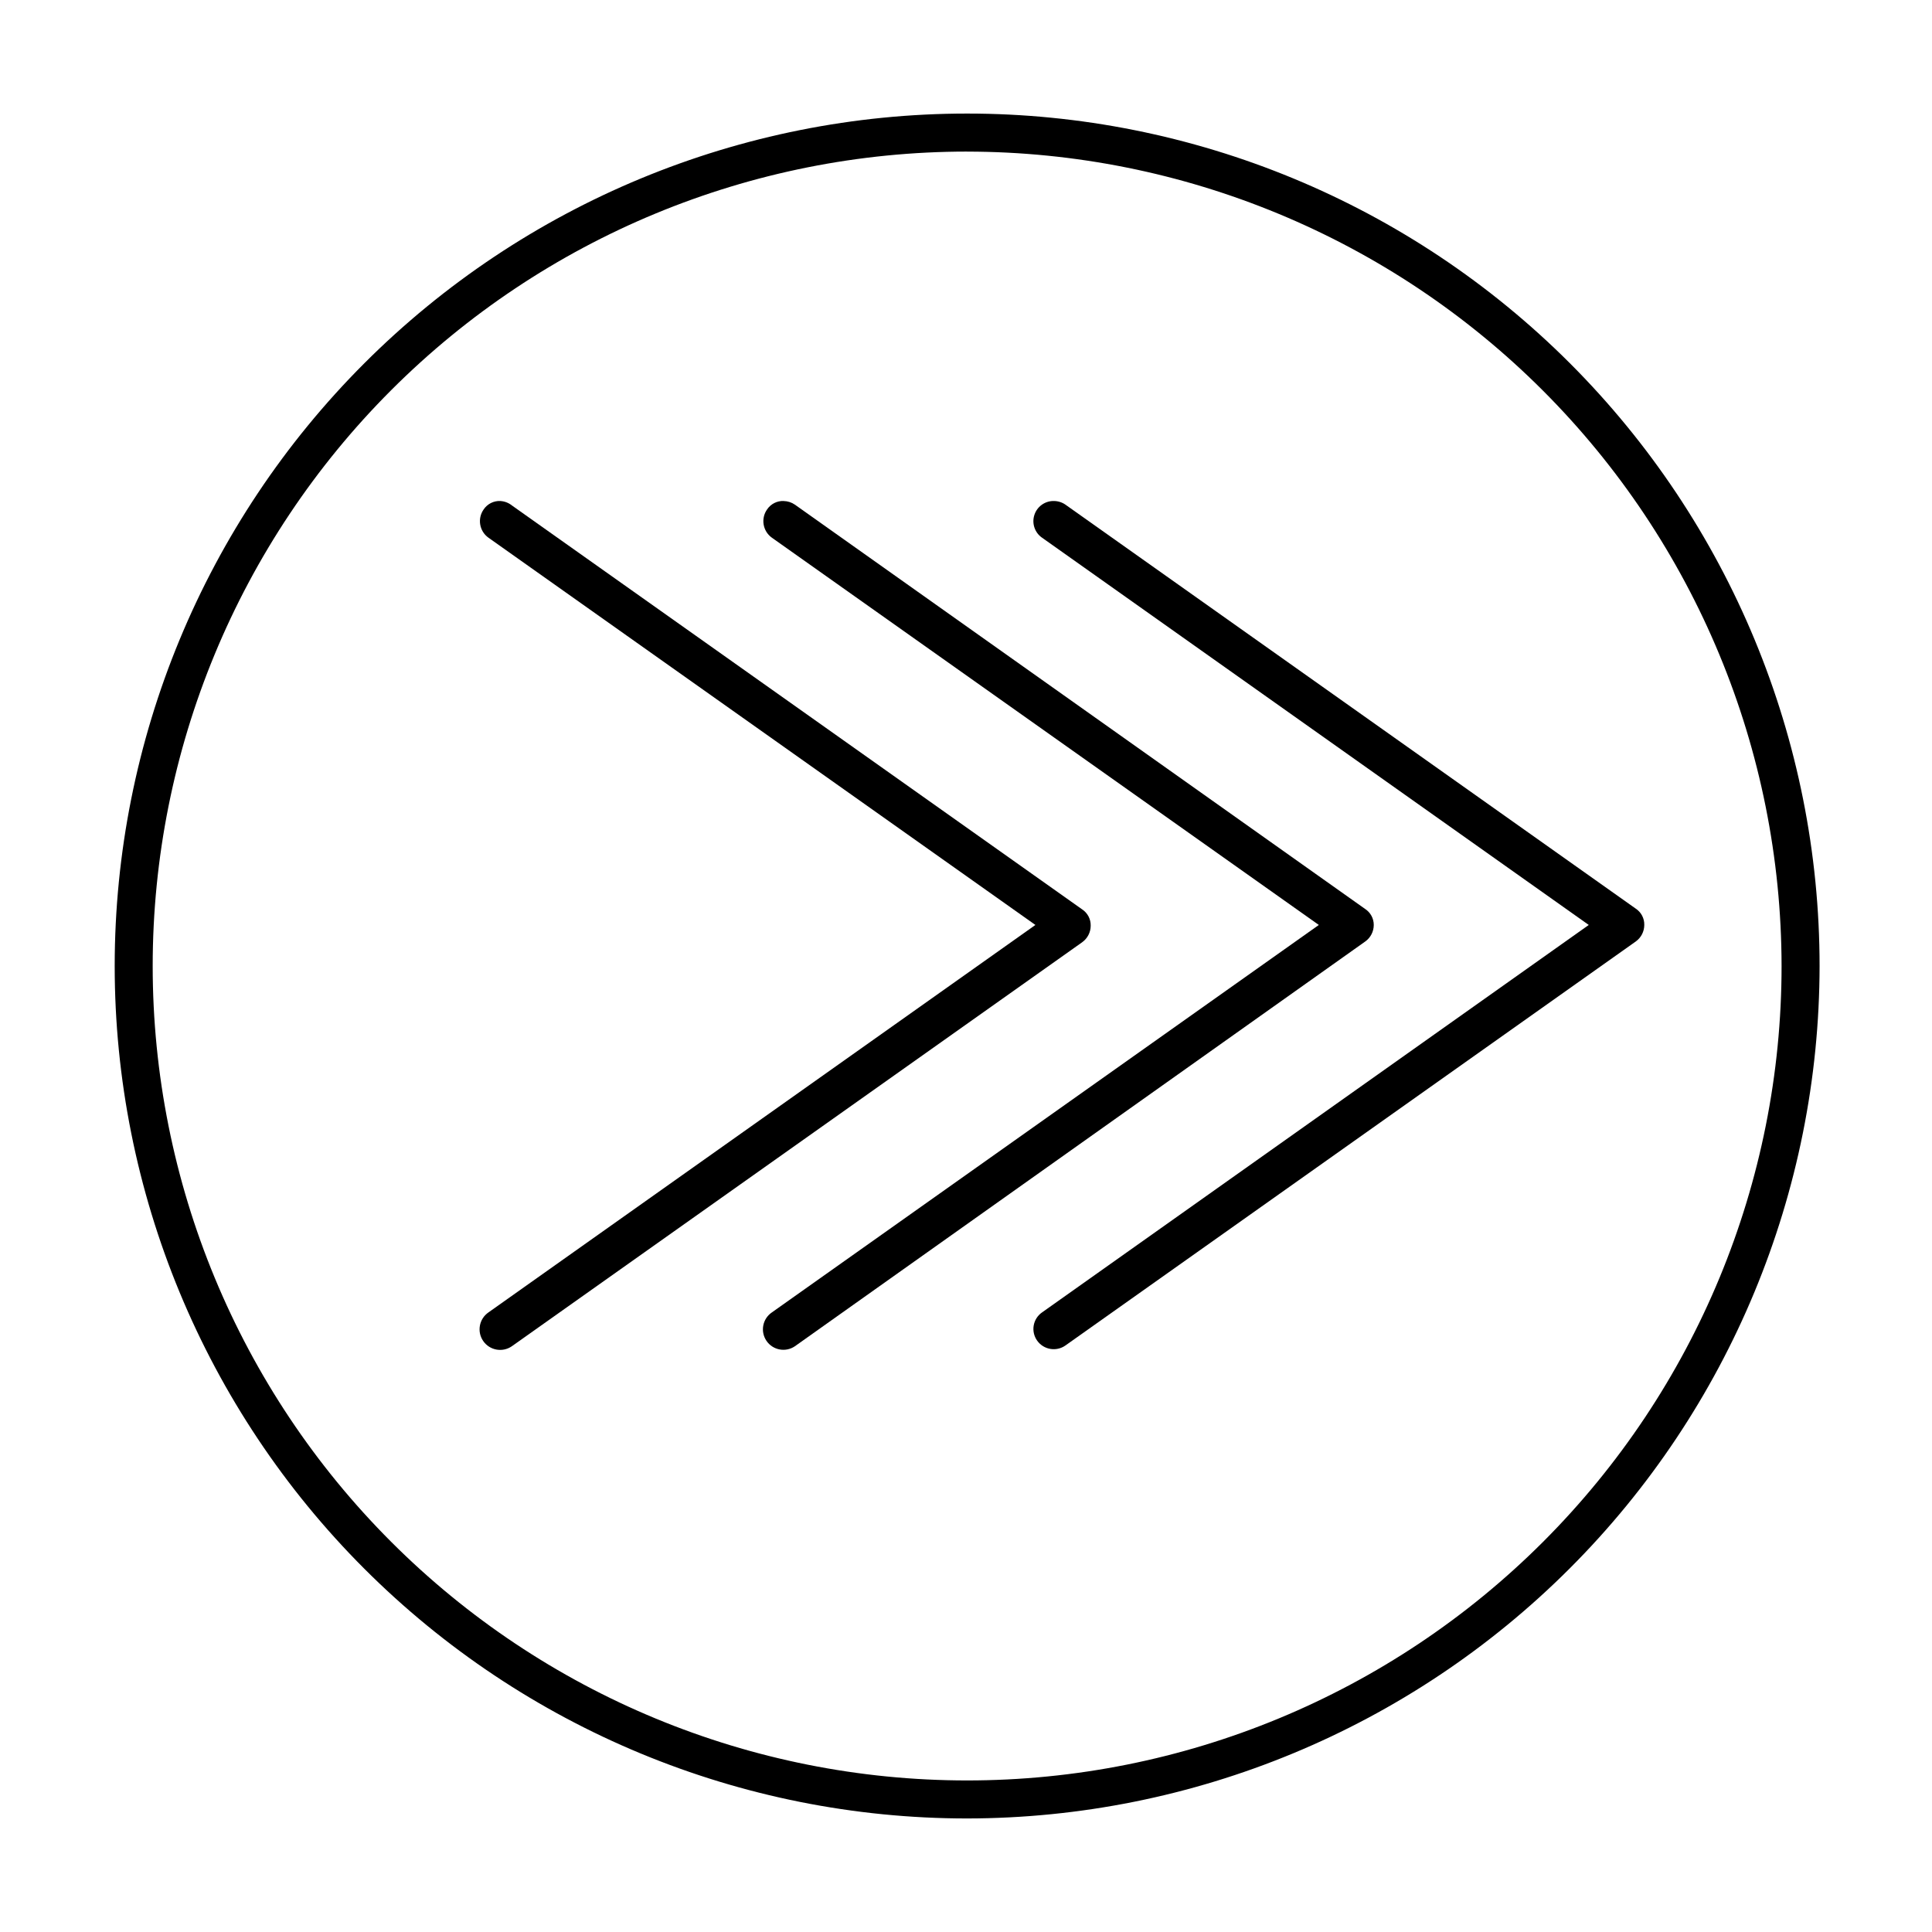
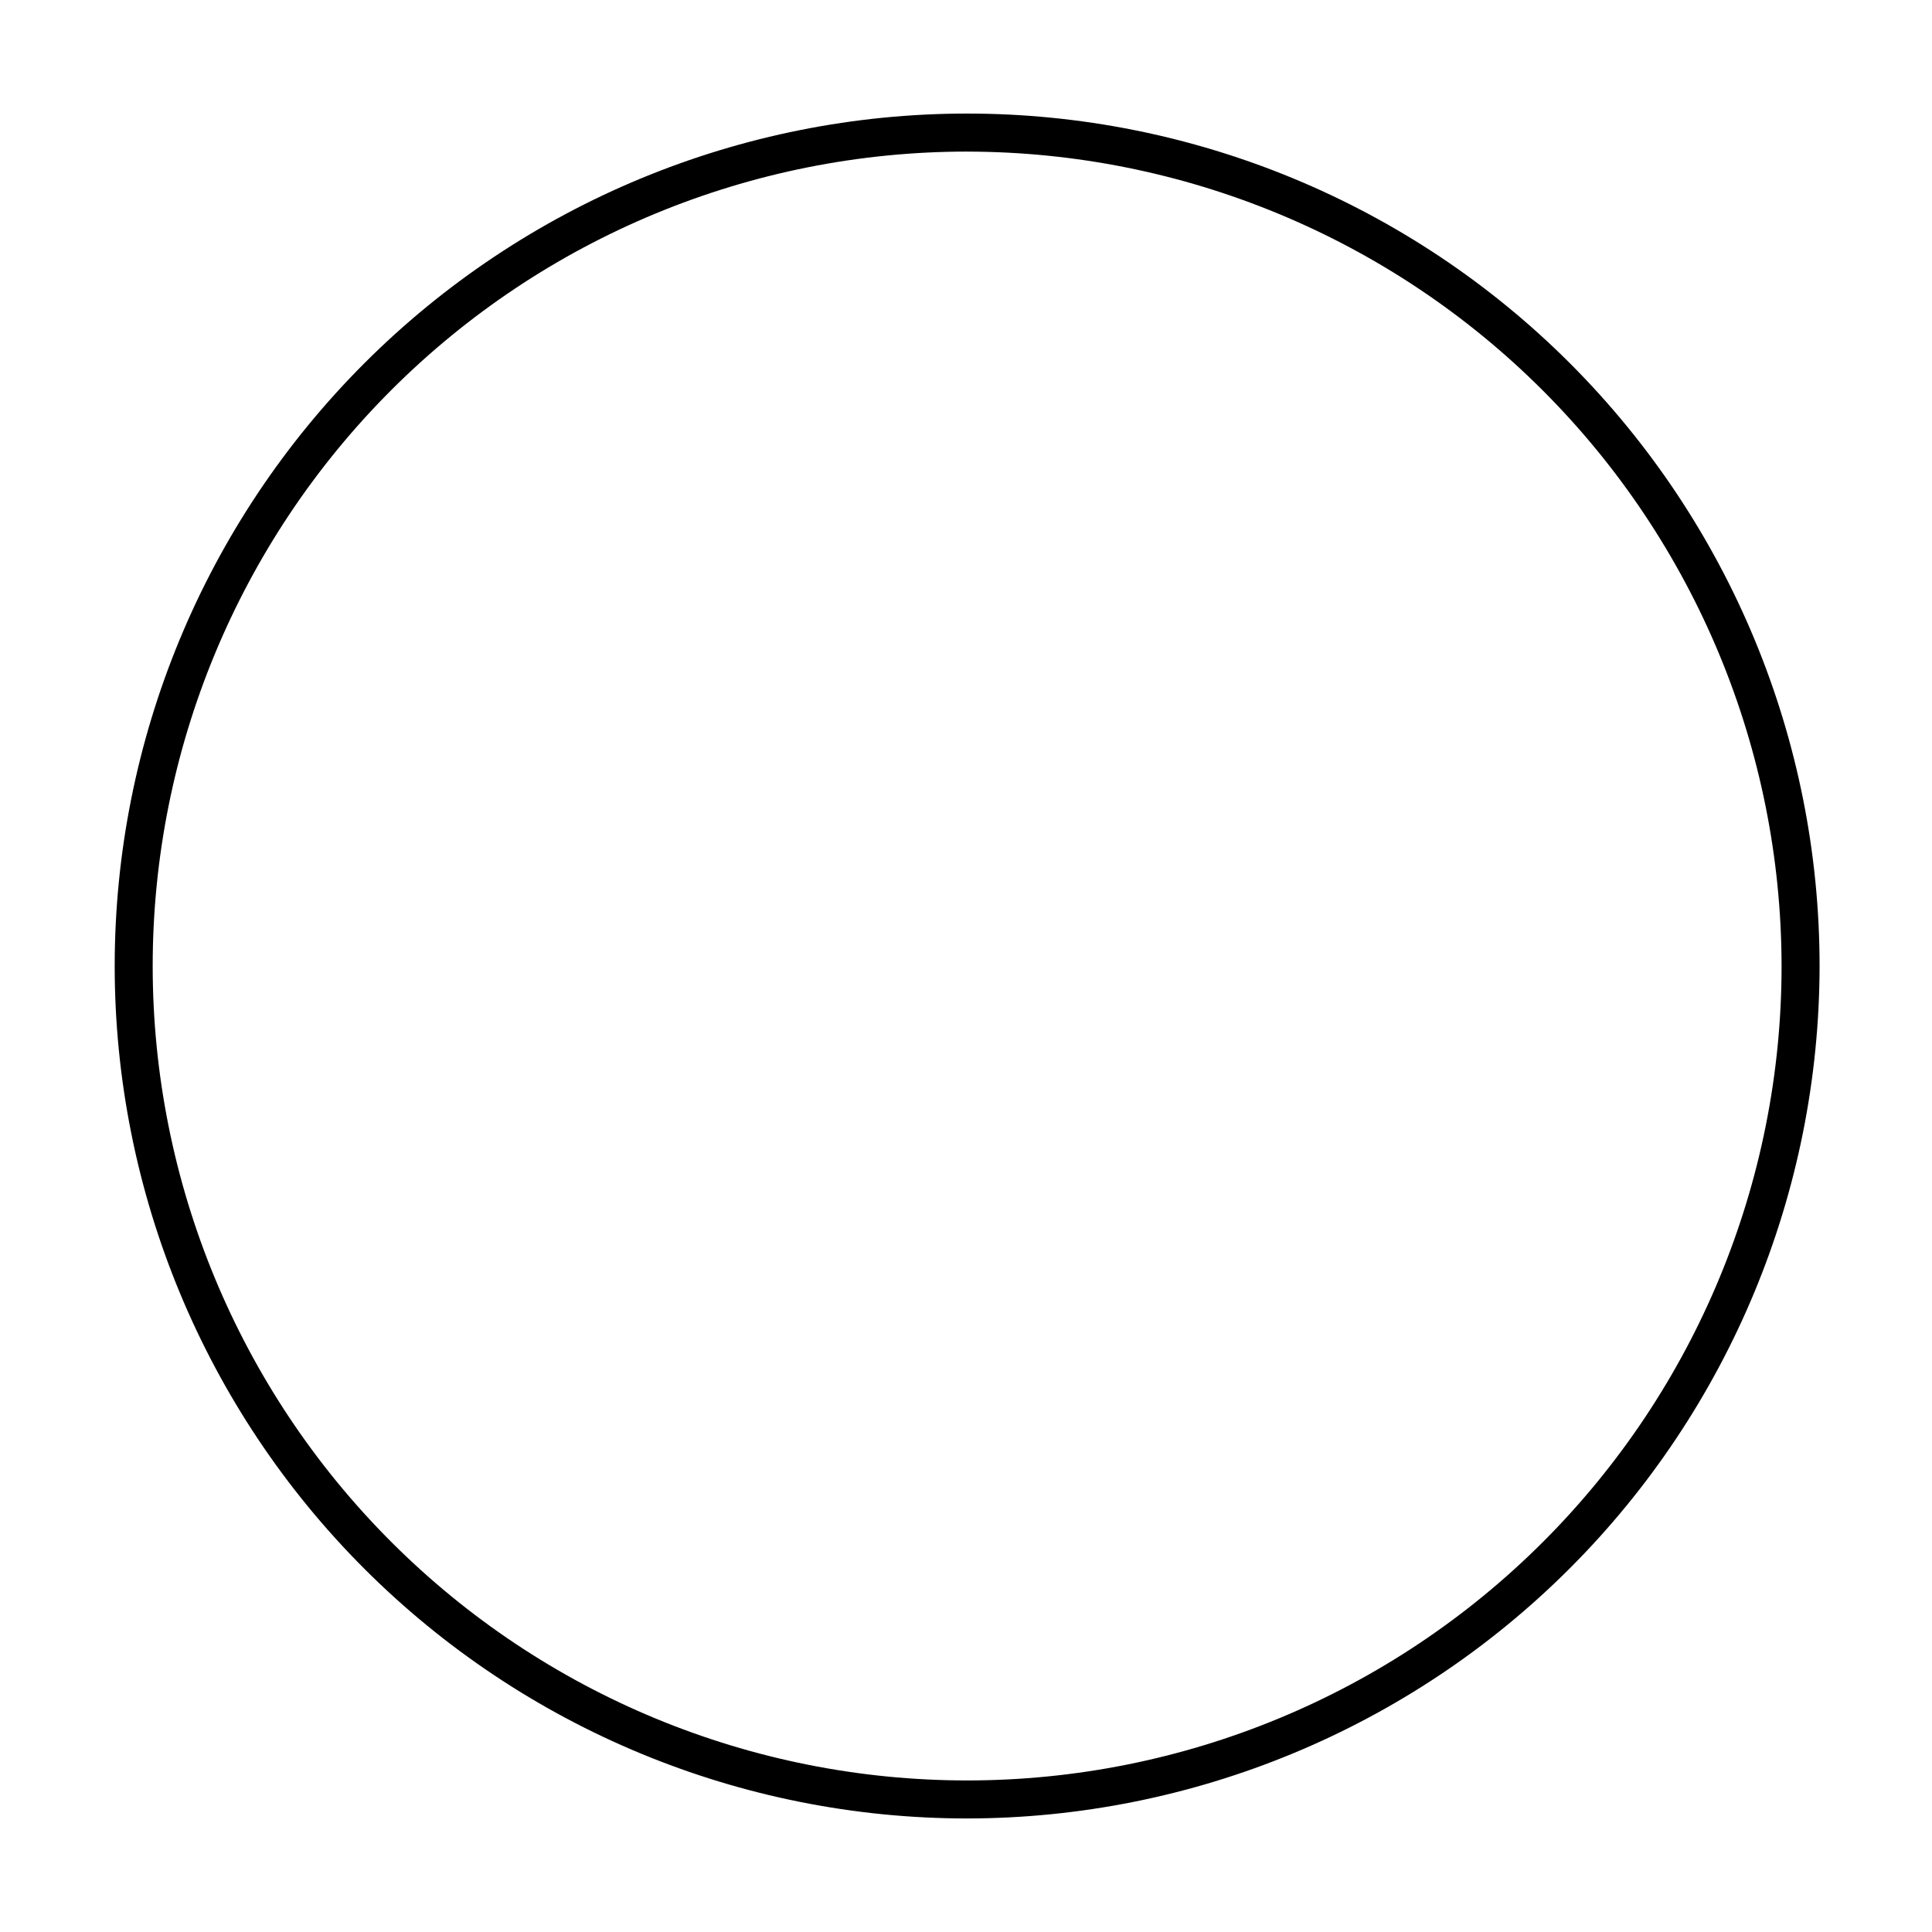
<svg xmlns="http://www.w3.org/2000/svg" fill="#000000" width="800px" height="800px" version="1.1" viewBox="144 144 512 512">
  <g>
-     <path d="m351.68 276.77c-1.746-0.07-3.406 0.77-4.383 2.219-1.723 2.422-1.156 5.777 1.258 7.504l144.95 102.63-144.95 102.68c-2.477 1.684-3.117 5.055-1.434 7.531 1.684 2.477 5.055 3.121 7.531 1.438l151.14-107.26c1.422-1.008 2.266-2.641 2.269-4.383 0.008-1.703-0.844-3.297-2.269-4.234l-151.14-107.16c-0.875-0.605-1.91-0.938-2.973-0.957z" />
-     <path d="m276.57 276.77c-1.746-0.07-3.406 0.77-4.383 2.219-1.723 2.422-1.16 5.777 1.258 7.504l144.95 102.63-144.95 102.68c-2.477 1.711-3.098 5.106-1.387 7.582 1.711 2.477 5.106 3.098 7.582 1.387l151.14-107.06v-0.004c1.418-1.008 2.266-2.641 2.266-4.383 0.043-1.738-0.812-3.375-2.266-4.332l-151.14-107.06c-0.879-0.695-1.953-1.102-3.07-1.16z" />
-     <path d="m423.17 276.77c-2.328 0.012-4.379 1.531-5.07 3.758-0.691 2.223 0.137 4.637 2.051 5.965l144.89 102.63-144.89 102.68c-1.168 0.812-1.961 2.055-2.207 3.457-0.246 1.398 0.078 2.836 0.895 4 1.715 2.434 5.074 3.019 7.508 1.309l151.14-107.06c1.418-1.008 2.262-2.641 2.266-4.383 0.043-1.738-0.812-3.379-2.266-4.332l-151.14-107.06v-0.004c-0.934-0.641-2.043-0.977-3.176-0.957z" />
    <path d="m400.3 625.91c-59.914 0-117.38-23.801-159.74-66.168-42.363-42.363-66.164-99.824-66.164-159.74 0-59.918 23.801-117.38 66.164-159.74 42.367-42.367 99.828-66.168 159.74-66.168 59.914 0 117.38 23.801 159.74 66.168 42.363 42.367 66.168 99.824 66.168 159.74-0.07 59.895-23.891 117.32-66.242 159.67-42.352 42.352-99.773 66.172-159.67 66.238zm0-441.74c-57.242 0-112.14 22.738-152.62 63.215-40.477 40.477-63.215 95.375-63.215 152.62s22.738 112.14 63.215 152.61c40.477 40.477 95.375 63.219 152.62 63.219 57.242 0 112.14-22.742 152.62-63.219 40.477-40.477 63.215-95.371 63.215-152.61-0.066-57.223-22.828-112.08-63.289-152.54-40.461-40.465-95.32-63.223-152.54-63.289z" />
  </g>
</svg>